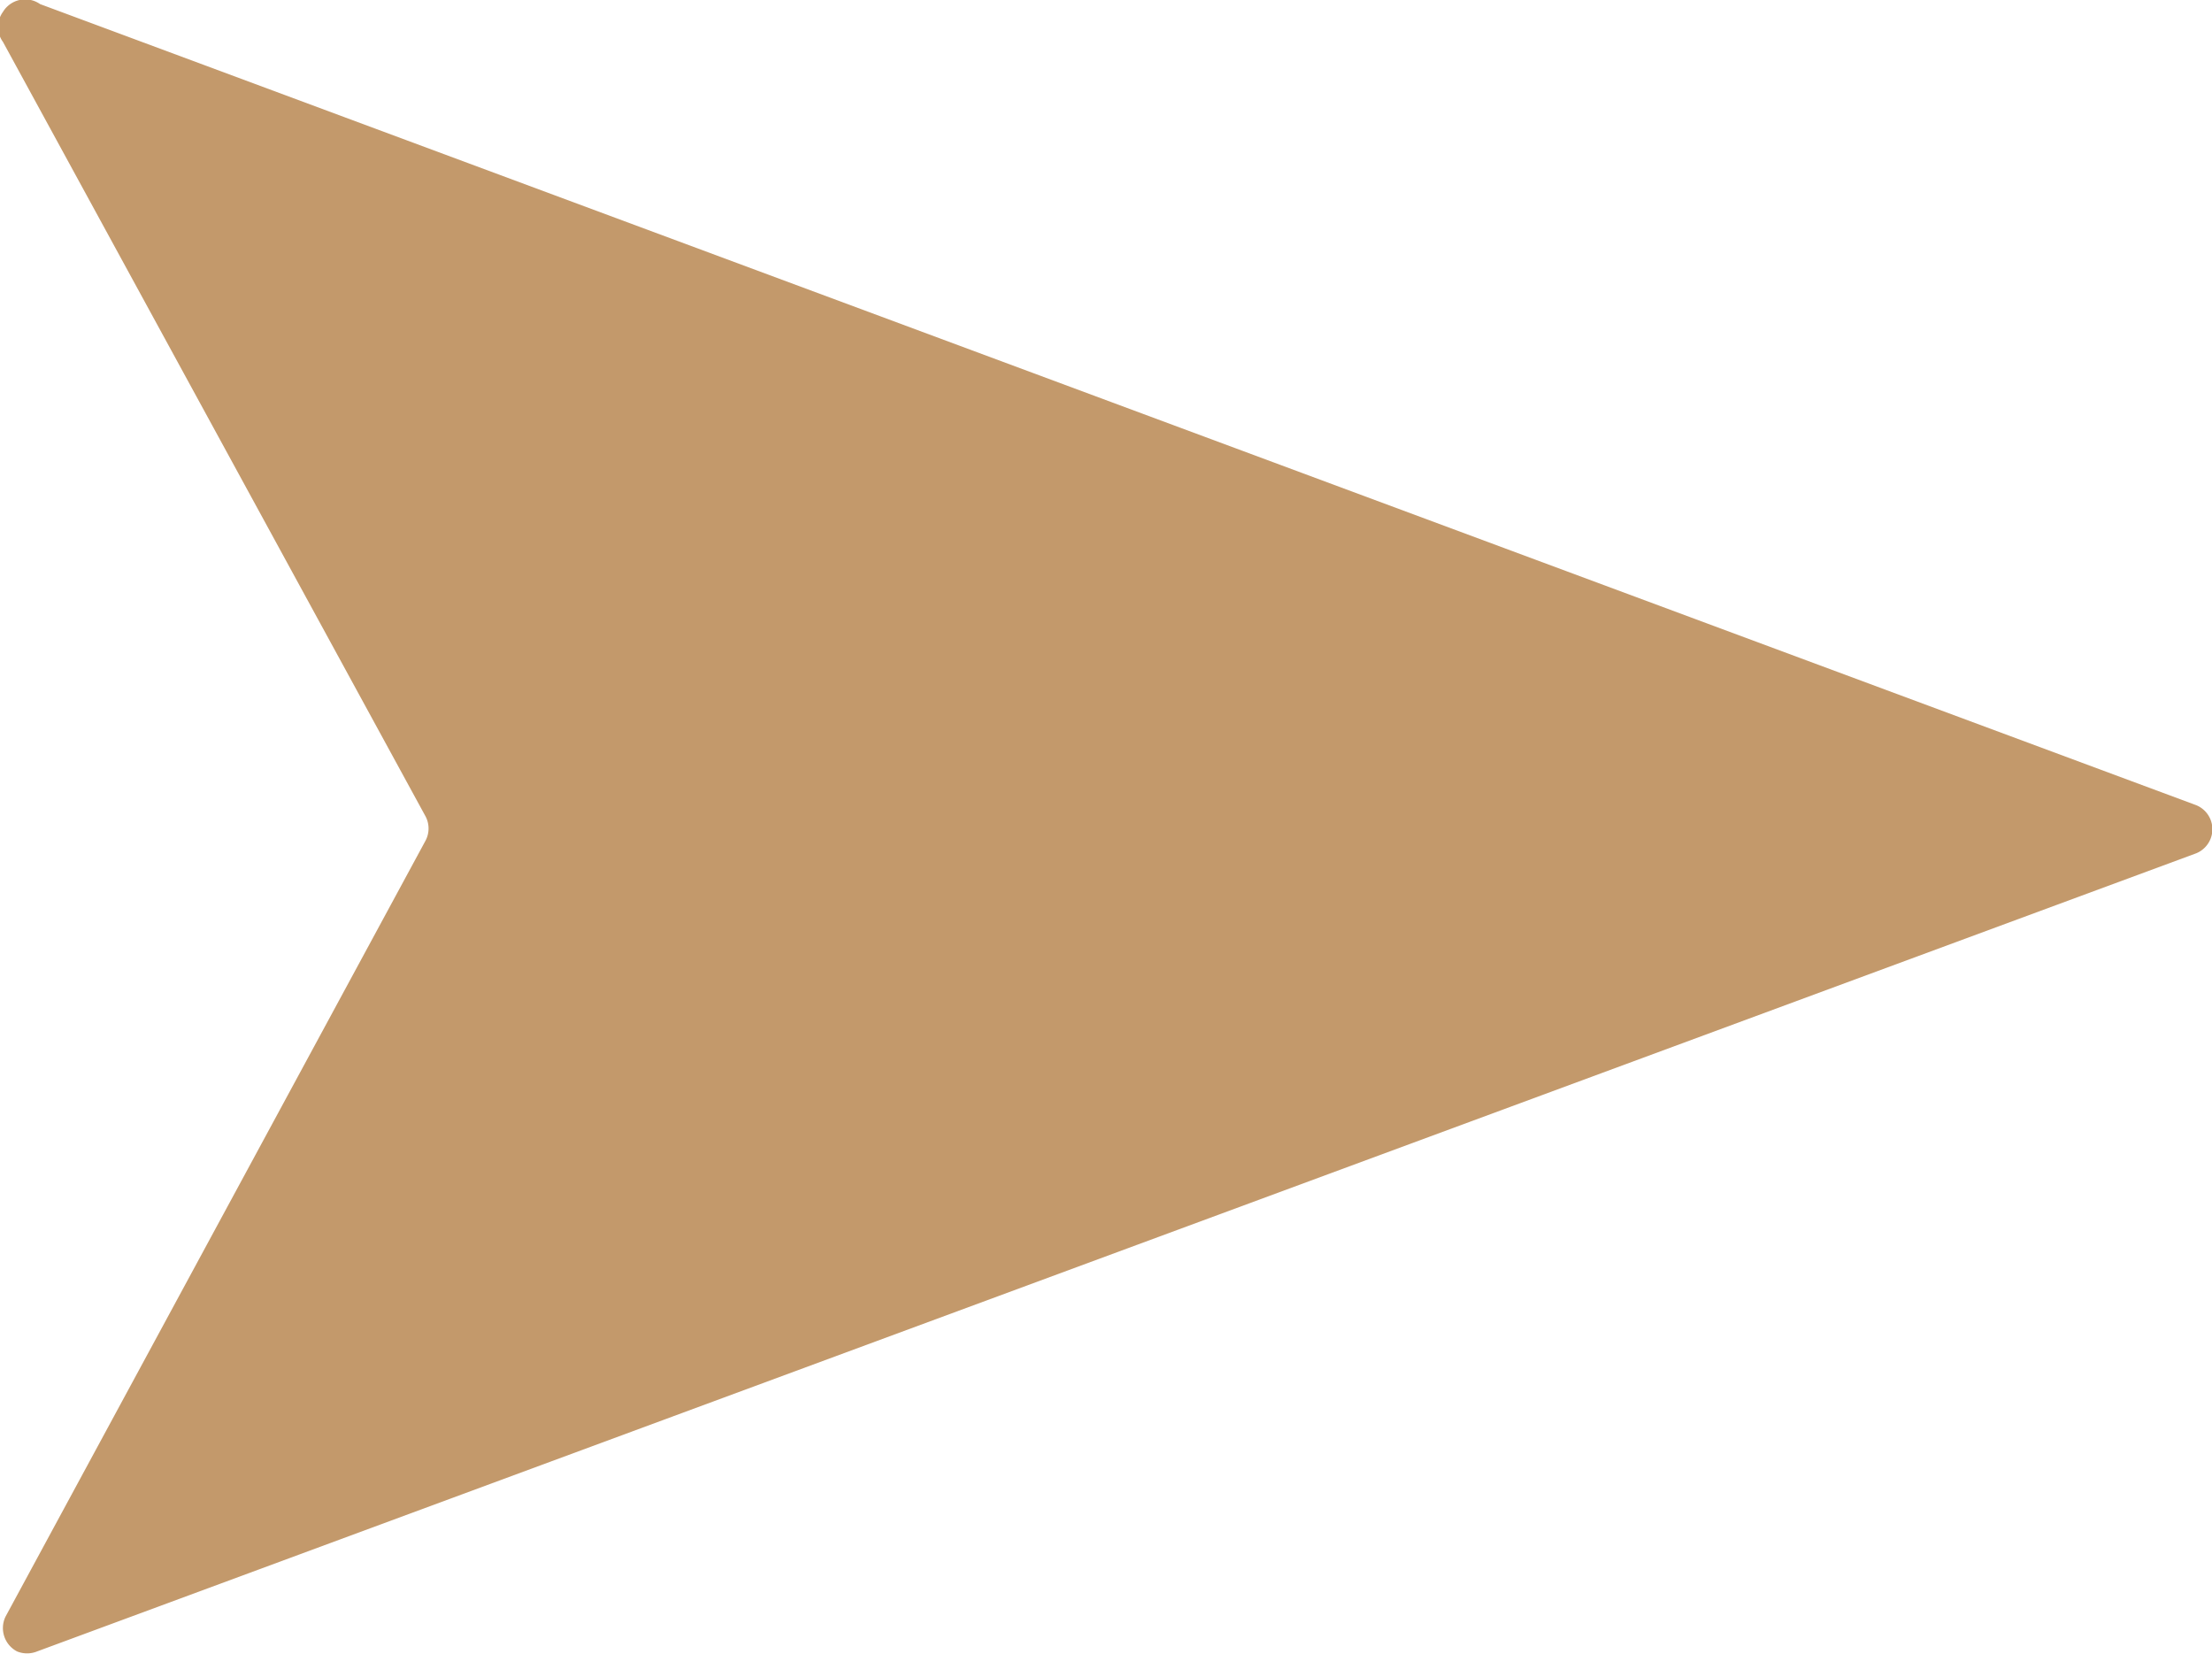
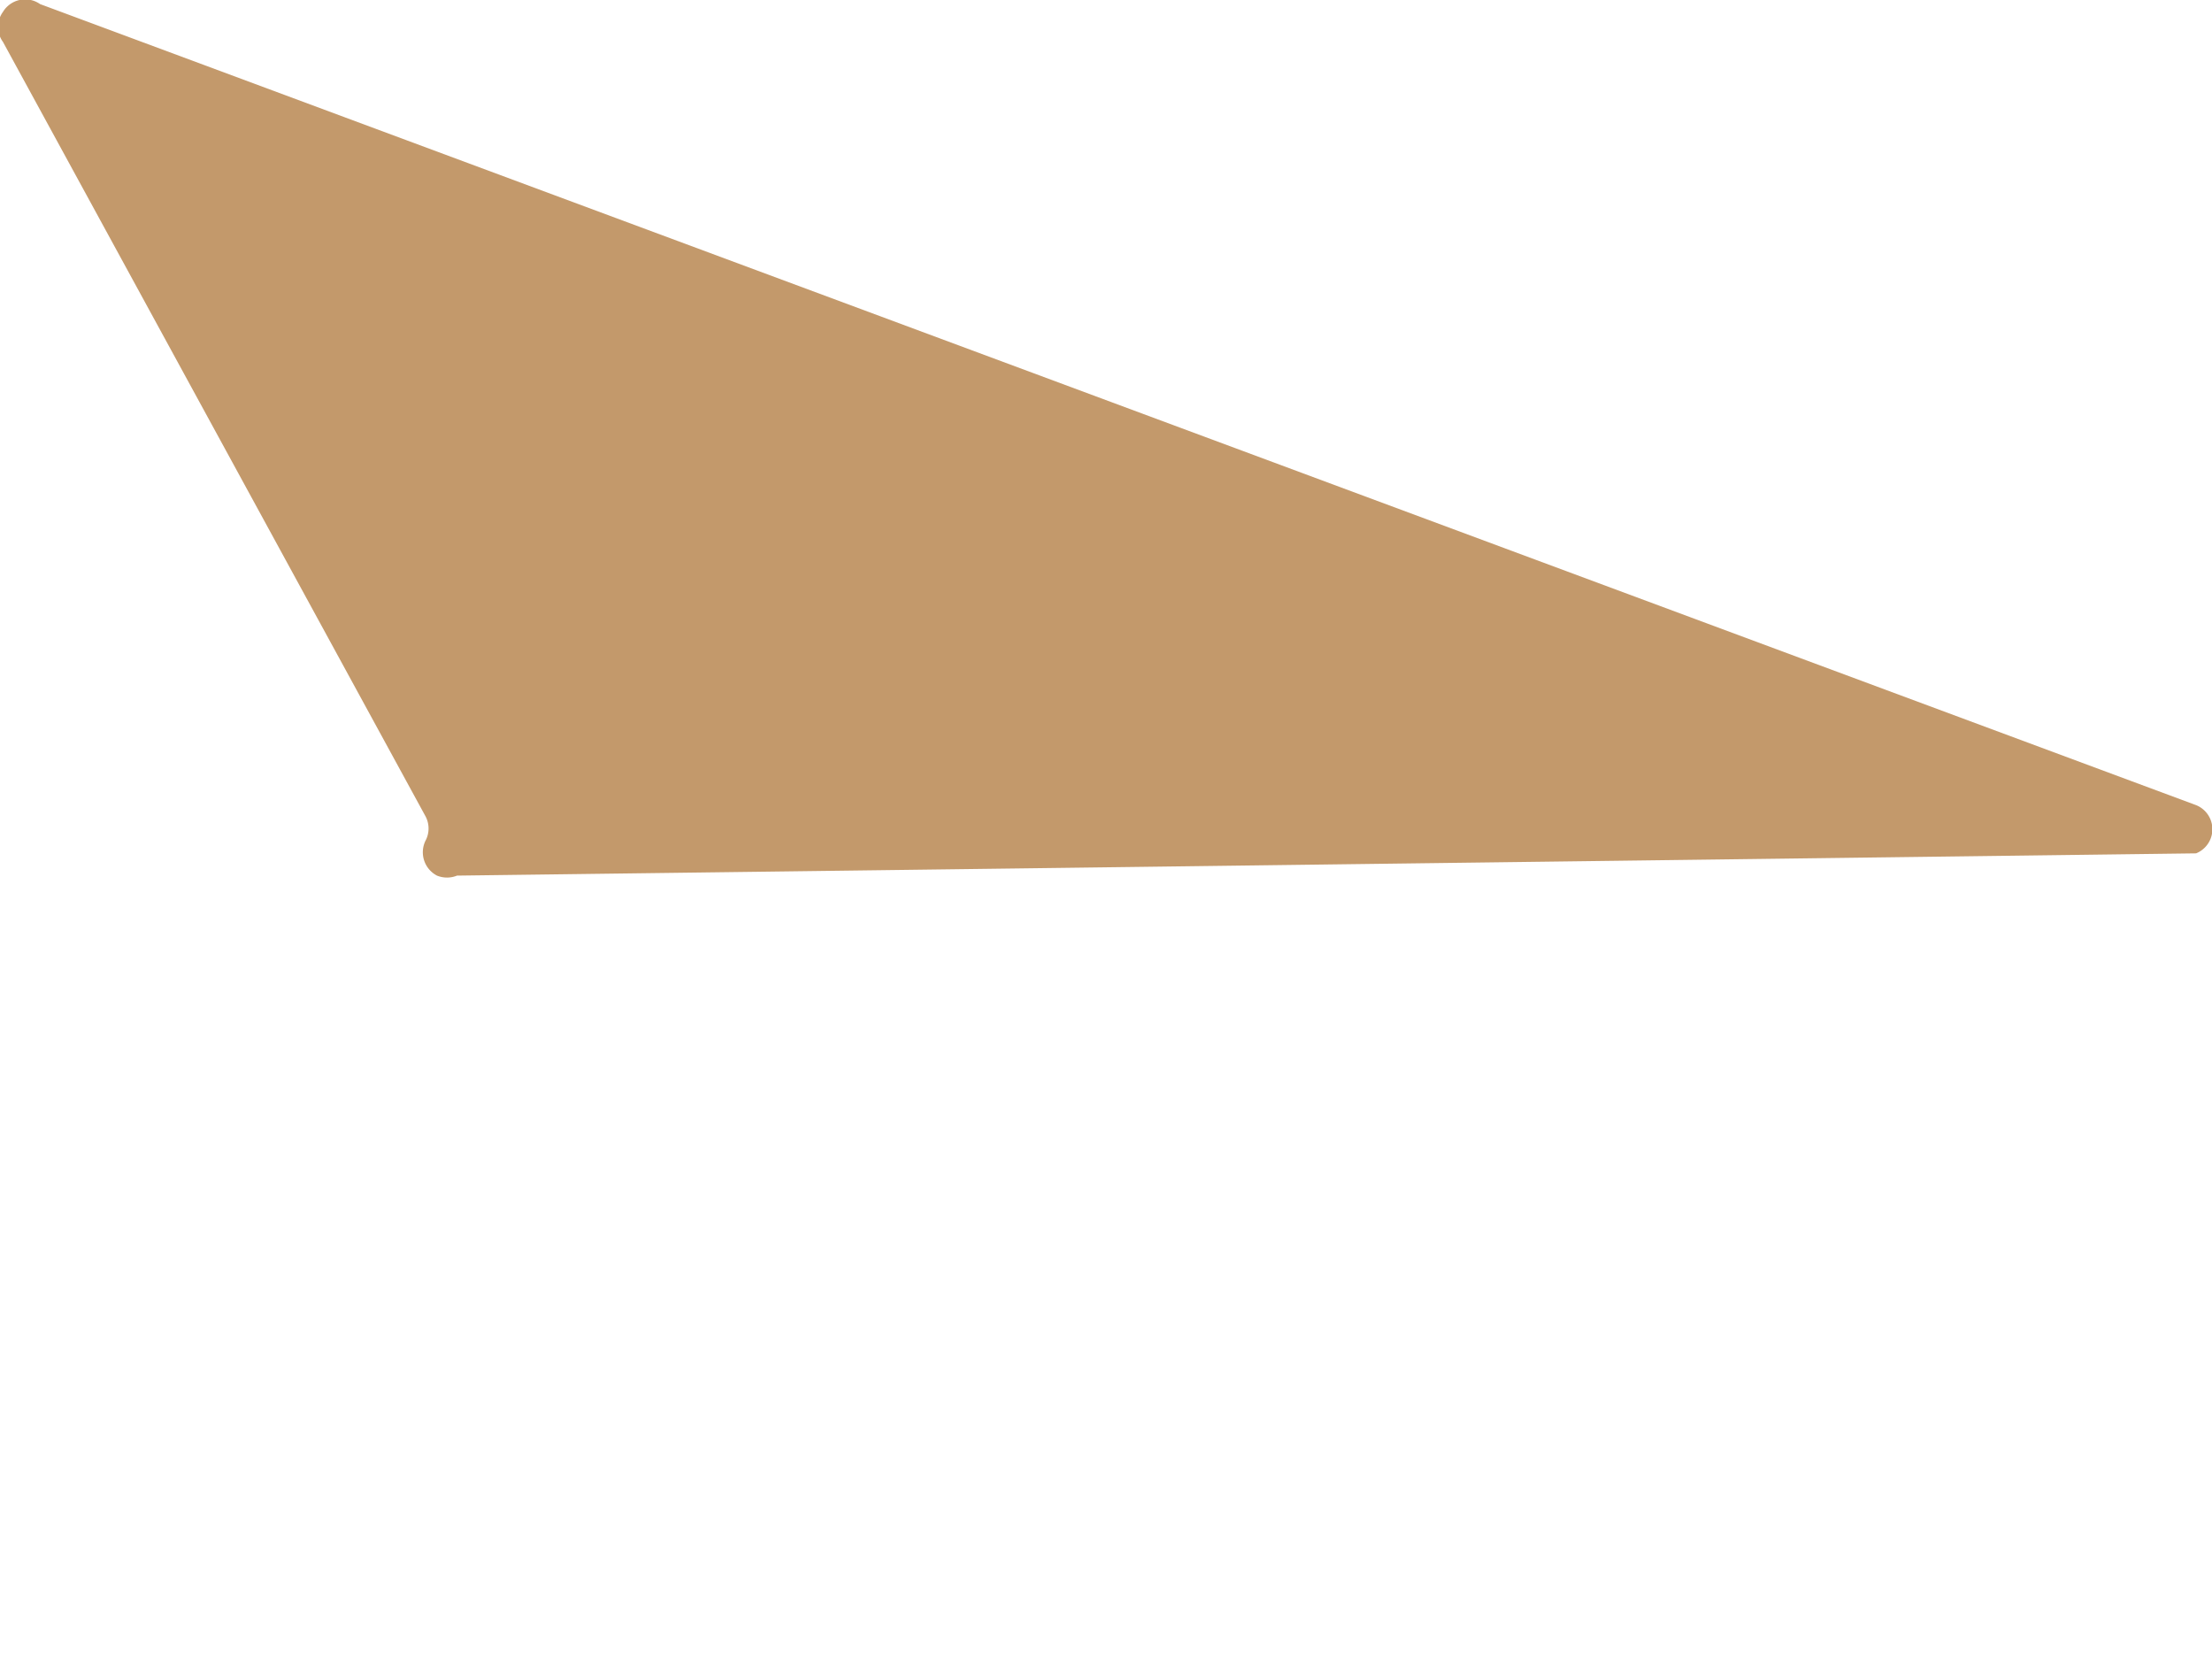
<svg xmlns="http://www.w3.org/2000/svg" viewBox="0 0 59.63 44.58">
  <defs>
    <style>.cls-1{fill:#c3996b;}</style>
  </defs>
  <title>Asset 1</title>
  <g id="Layer_2" data-name="Layer 2">
    <g id="Layer_1-2" data-name="Layer 1">
      <g id="Layer_2-2" data-name="Layer 2">
        <g id="Layer_1-2-2" data-name="Layer 1-2">
-           <path class="cls-1" d="M59.2,21.7,1.08.11a.7.7,0,0,0-1,.21.69.69,0,0,0,0,.81L11.47,22a.7.7,0,0,1,0,.66L.15,43.57a.71.71,0,0,0,.31.94.72.72,0,0,0,.54,0L59.2,23a.7.7,0,0,0,0-1.3Z" />
+           <path class="cls-1" d="M59.2,21.7,1.08.11a.7.7,0,0,0-1,.21.69.69,0,0,0,0,.81L11.47,22a.7.7,0,0,1,0,.66a.71.71,0,0,0,.31.94.72.72,0,0,0,.54,0L59.2,23a.7.7,0,0,0,0-1.3Z" />
        </g>
      </g>
    </g>
  </g>
</svg>